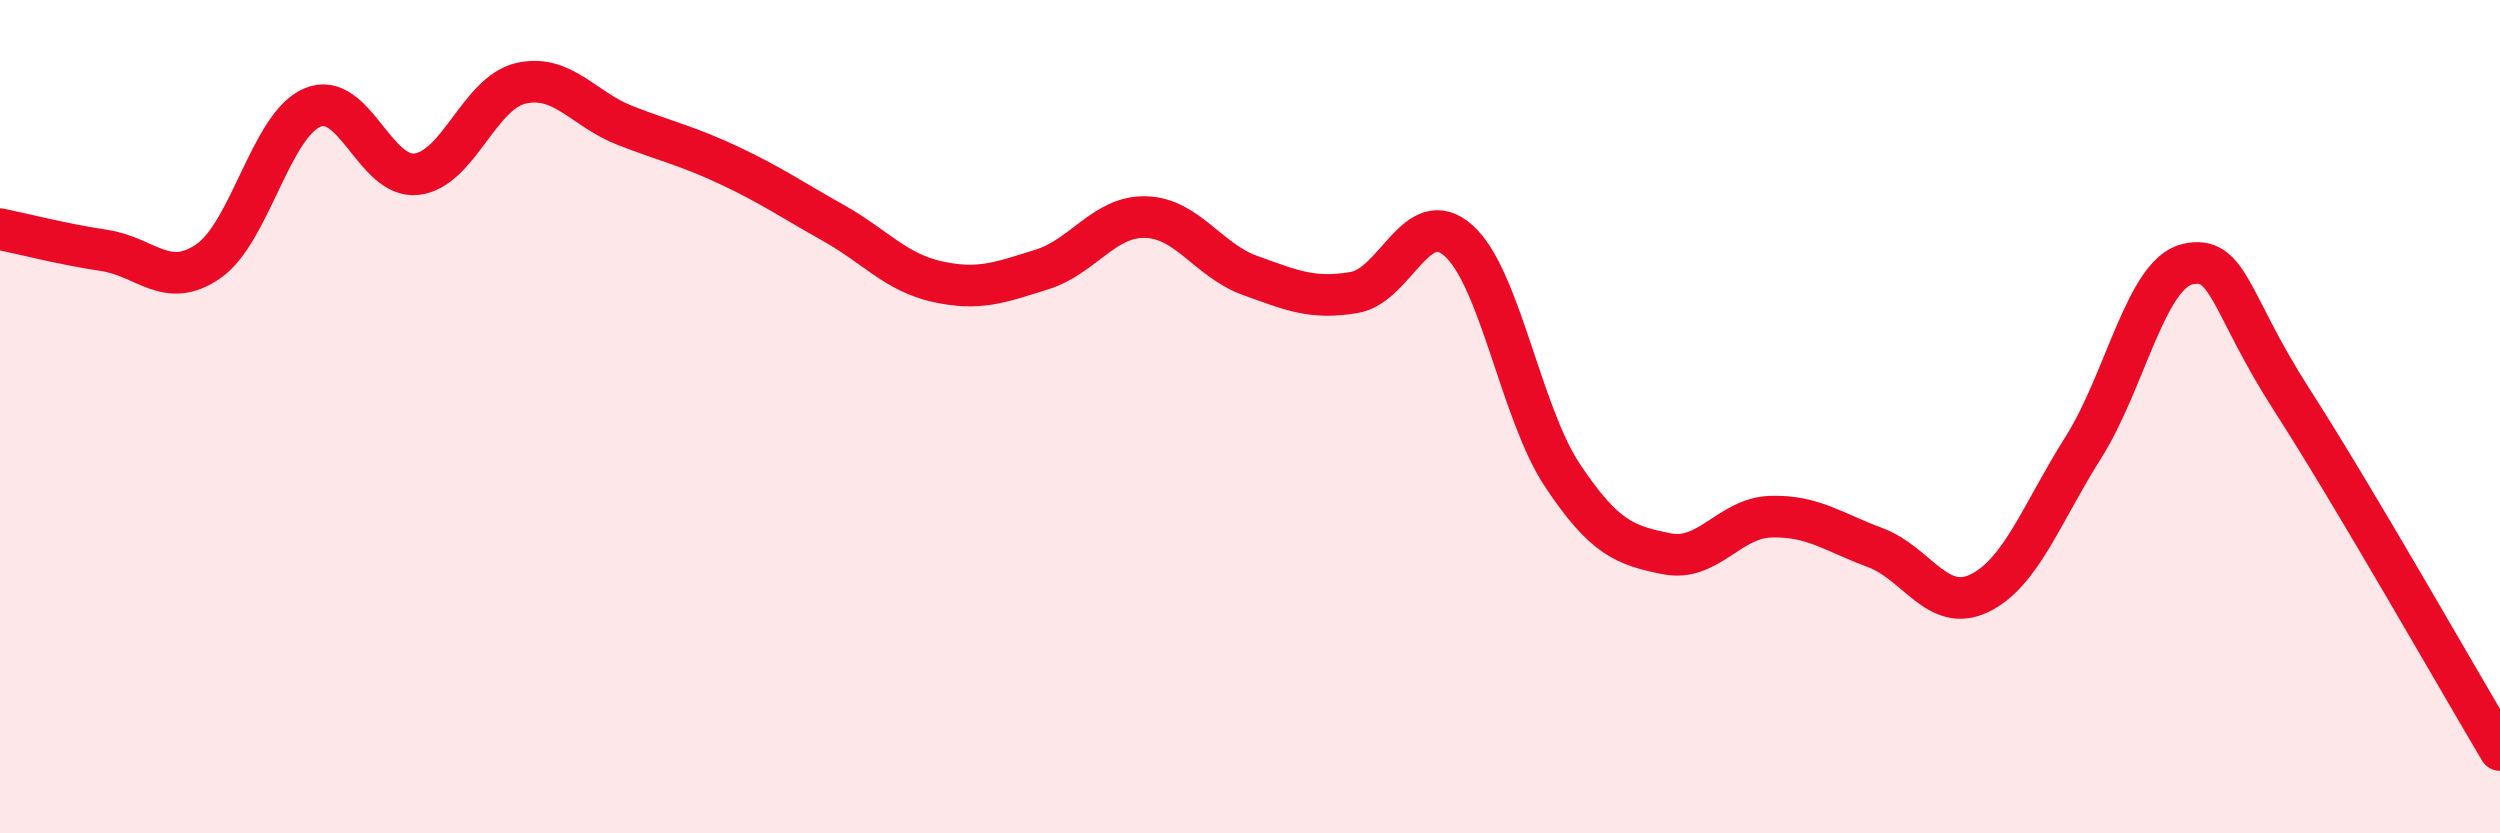
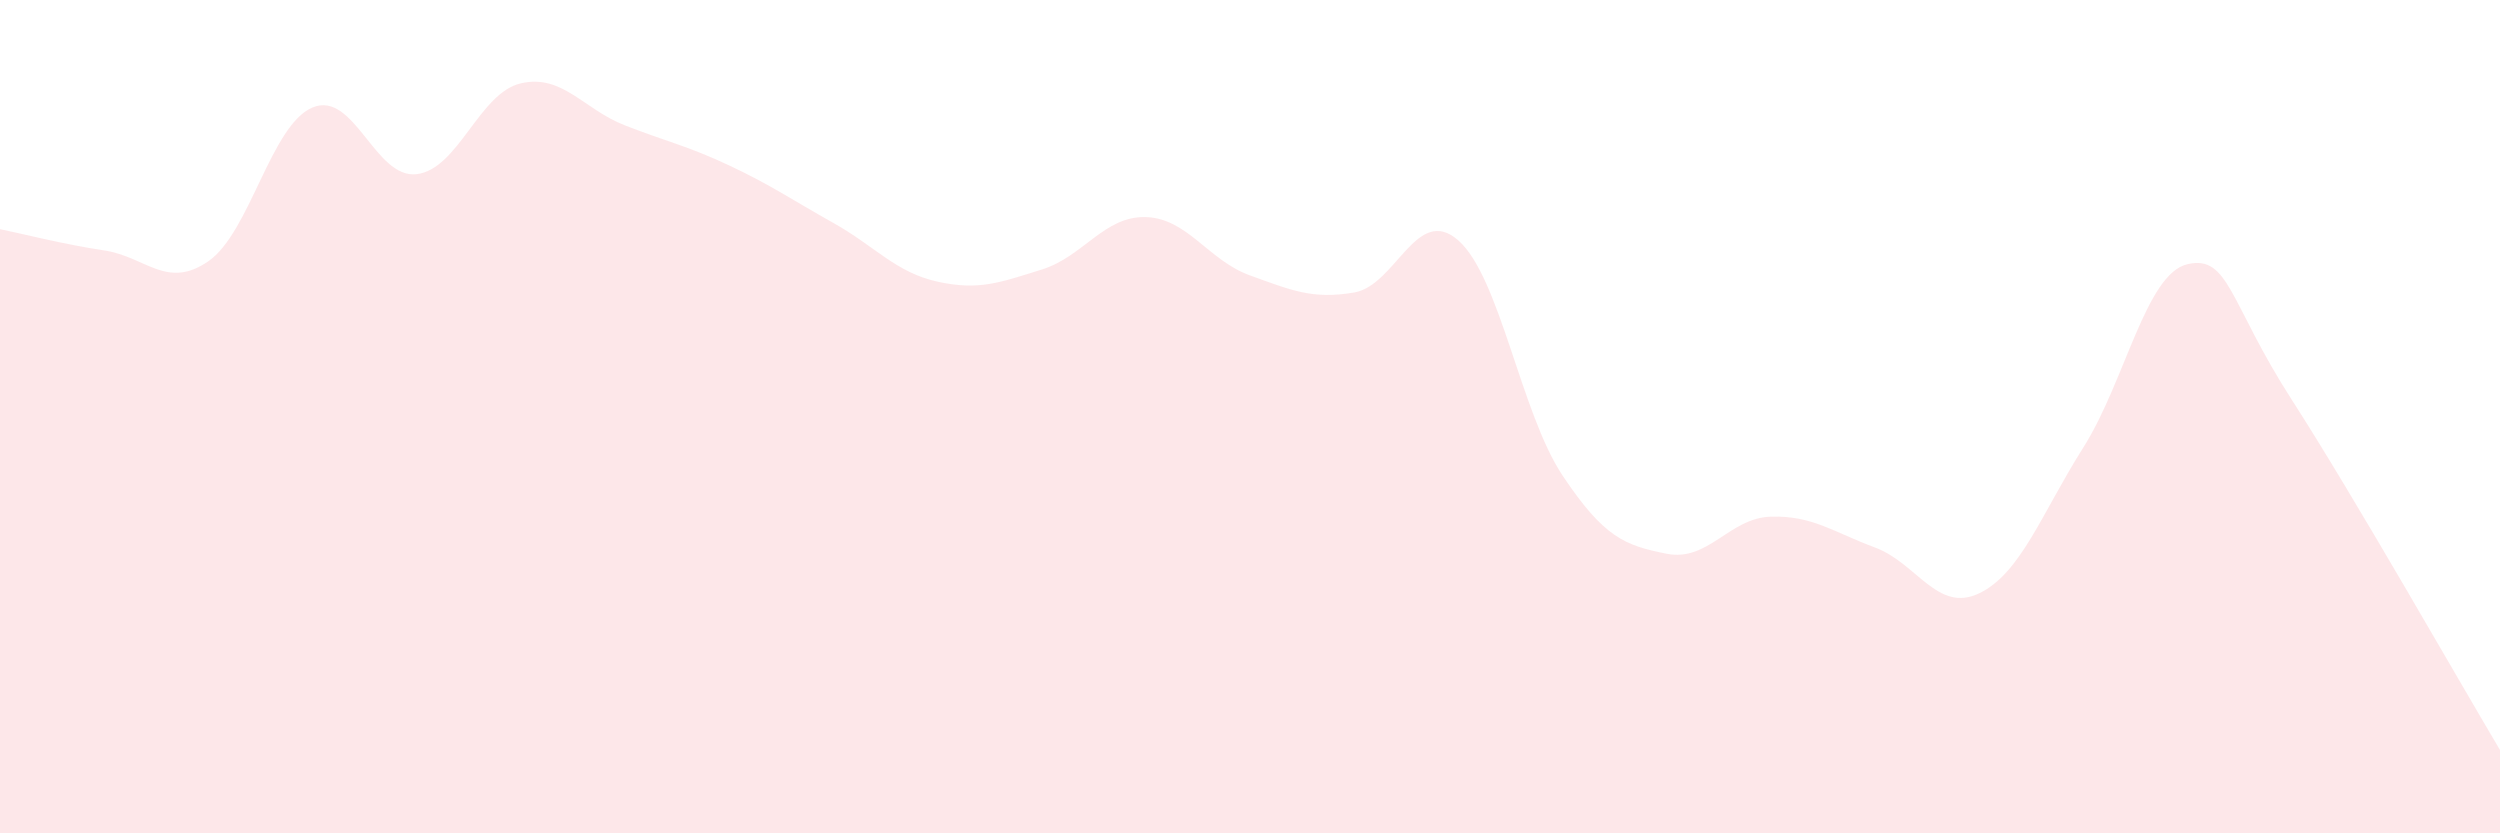
<svg xmlns="http://www.w3.org/2000/svg" width="60" height="20" viewBox="0 0 60 20">
  <path d="M 0,5.5 C 0.5,5.6 1.5,5.86 2.5,6.01 C 3.5,6.16 4,6.96 5,6.27 C 6,5.58 6.5,3 7.5,2.58 C 8.5,2.16 9,4.3 10,4.18 C 11,4.06 11.5,2.23 12.5,2 C 13.5,1.77 14,2.62 15,3.01 C 16,3.4 16.5,3.5 17.5,3.97 C 18.5,4.44 19,4.79 20,5.35 C 21,5.91 21.5,6.54 22.5,6.76 C 23.5,6.98 24,6.78 25,6.47 C 26,6.16 26.5,5.18 27.5,5.21 C 28.5,5.24 29,6.25 30,6.61 C 31,6.97 31.5,7.19 32.5,7.02 C 33.5,6.85 34,4.89 35,5.77 C 36,6.65 36.5,9.91 37.5,11.41 C 38.5,12.91 39,13.09 40,13.29 C 41,13.49 41.5,12.43 42.5,12.4 C 43.5,12.37 44,12.77 45,13.14 C 46,13.51 46.5,14.72 47.5,14.24 C 48.5,13.76 49,12.32 50,10.74 C 51,9.16 51.5,6.57 52.5,6.34 C 53.5,6.11 53.5,7.26 55,9.59 C 56.5,11.92 59,16.32 60,18L60 20L0 20Z" fill="#EB0A25" opacity="0.1" stroke-linecap="round" stroke-linejoin="round" />
-   <path d="M 0,5.5 C 0.5,5.6 1.5,5.86 2.5,6.01 C 3.5,6.16 4,6.96 5,6.27 C 6,5.58 6.5,3 7.5,2.58 C 8.5,2.16 9,4.3 10,4.18 C 11,4.06 11.5,2.23 12.5,2 C 13.5,1.77 14,2.62 15,3.01 C 16,3.4 16.5,3.5 17.5,3.97 C 18.5,4.44 19,4.79 20,5.35 C 21,5.91 21.5,6.54 22.5,6.76 C 23.5,6.98 24,6.78 25,6.47 C 26,6.16 26.5,5.18 27.5,5.21 C 28.5,5.24 29,6.25 30,6.61 C 31,6.97 31.5,7.19 32.5,7.02 C 33.5,6.85 34,4.89 35,5.77 C 36,6.65 36.5,9.91 37.5,11.41 C 38.5,12.91 39,13.09 40,13.29 C 41,13.49 41.5,12.43 42.5,12.4 C 43.5,12.37 44,12.77 45,13.14 C 46,13.51 46.5,14.72 47.5,14.24 C 48.5,13.76 49,12.32 50,10.74 C 51,9.16 51.5,6.57 52.5,6.34 C 53.5,6.11 53.5,7.26 55,9.59 C 56.5,11.92 59,16.32 60,18" stroke="#EB0A25" stroke-width="1" fill="none" stroke-linecap="round" stroke-linejoin="round" />
</svg>